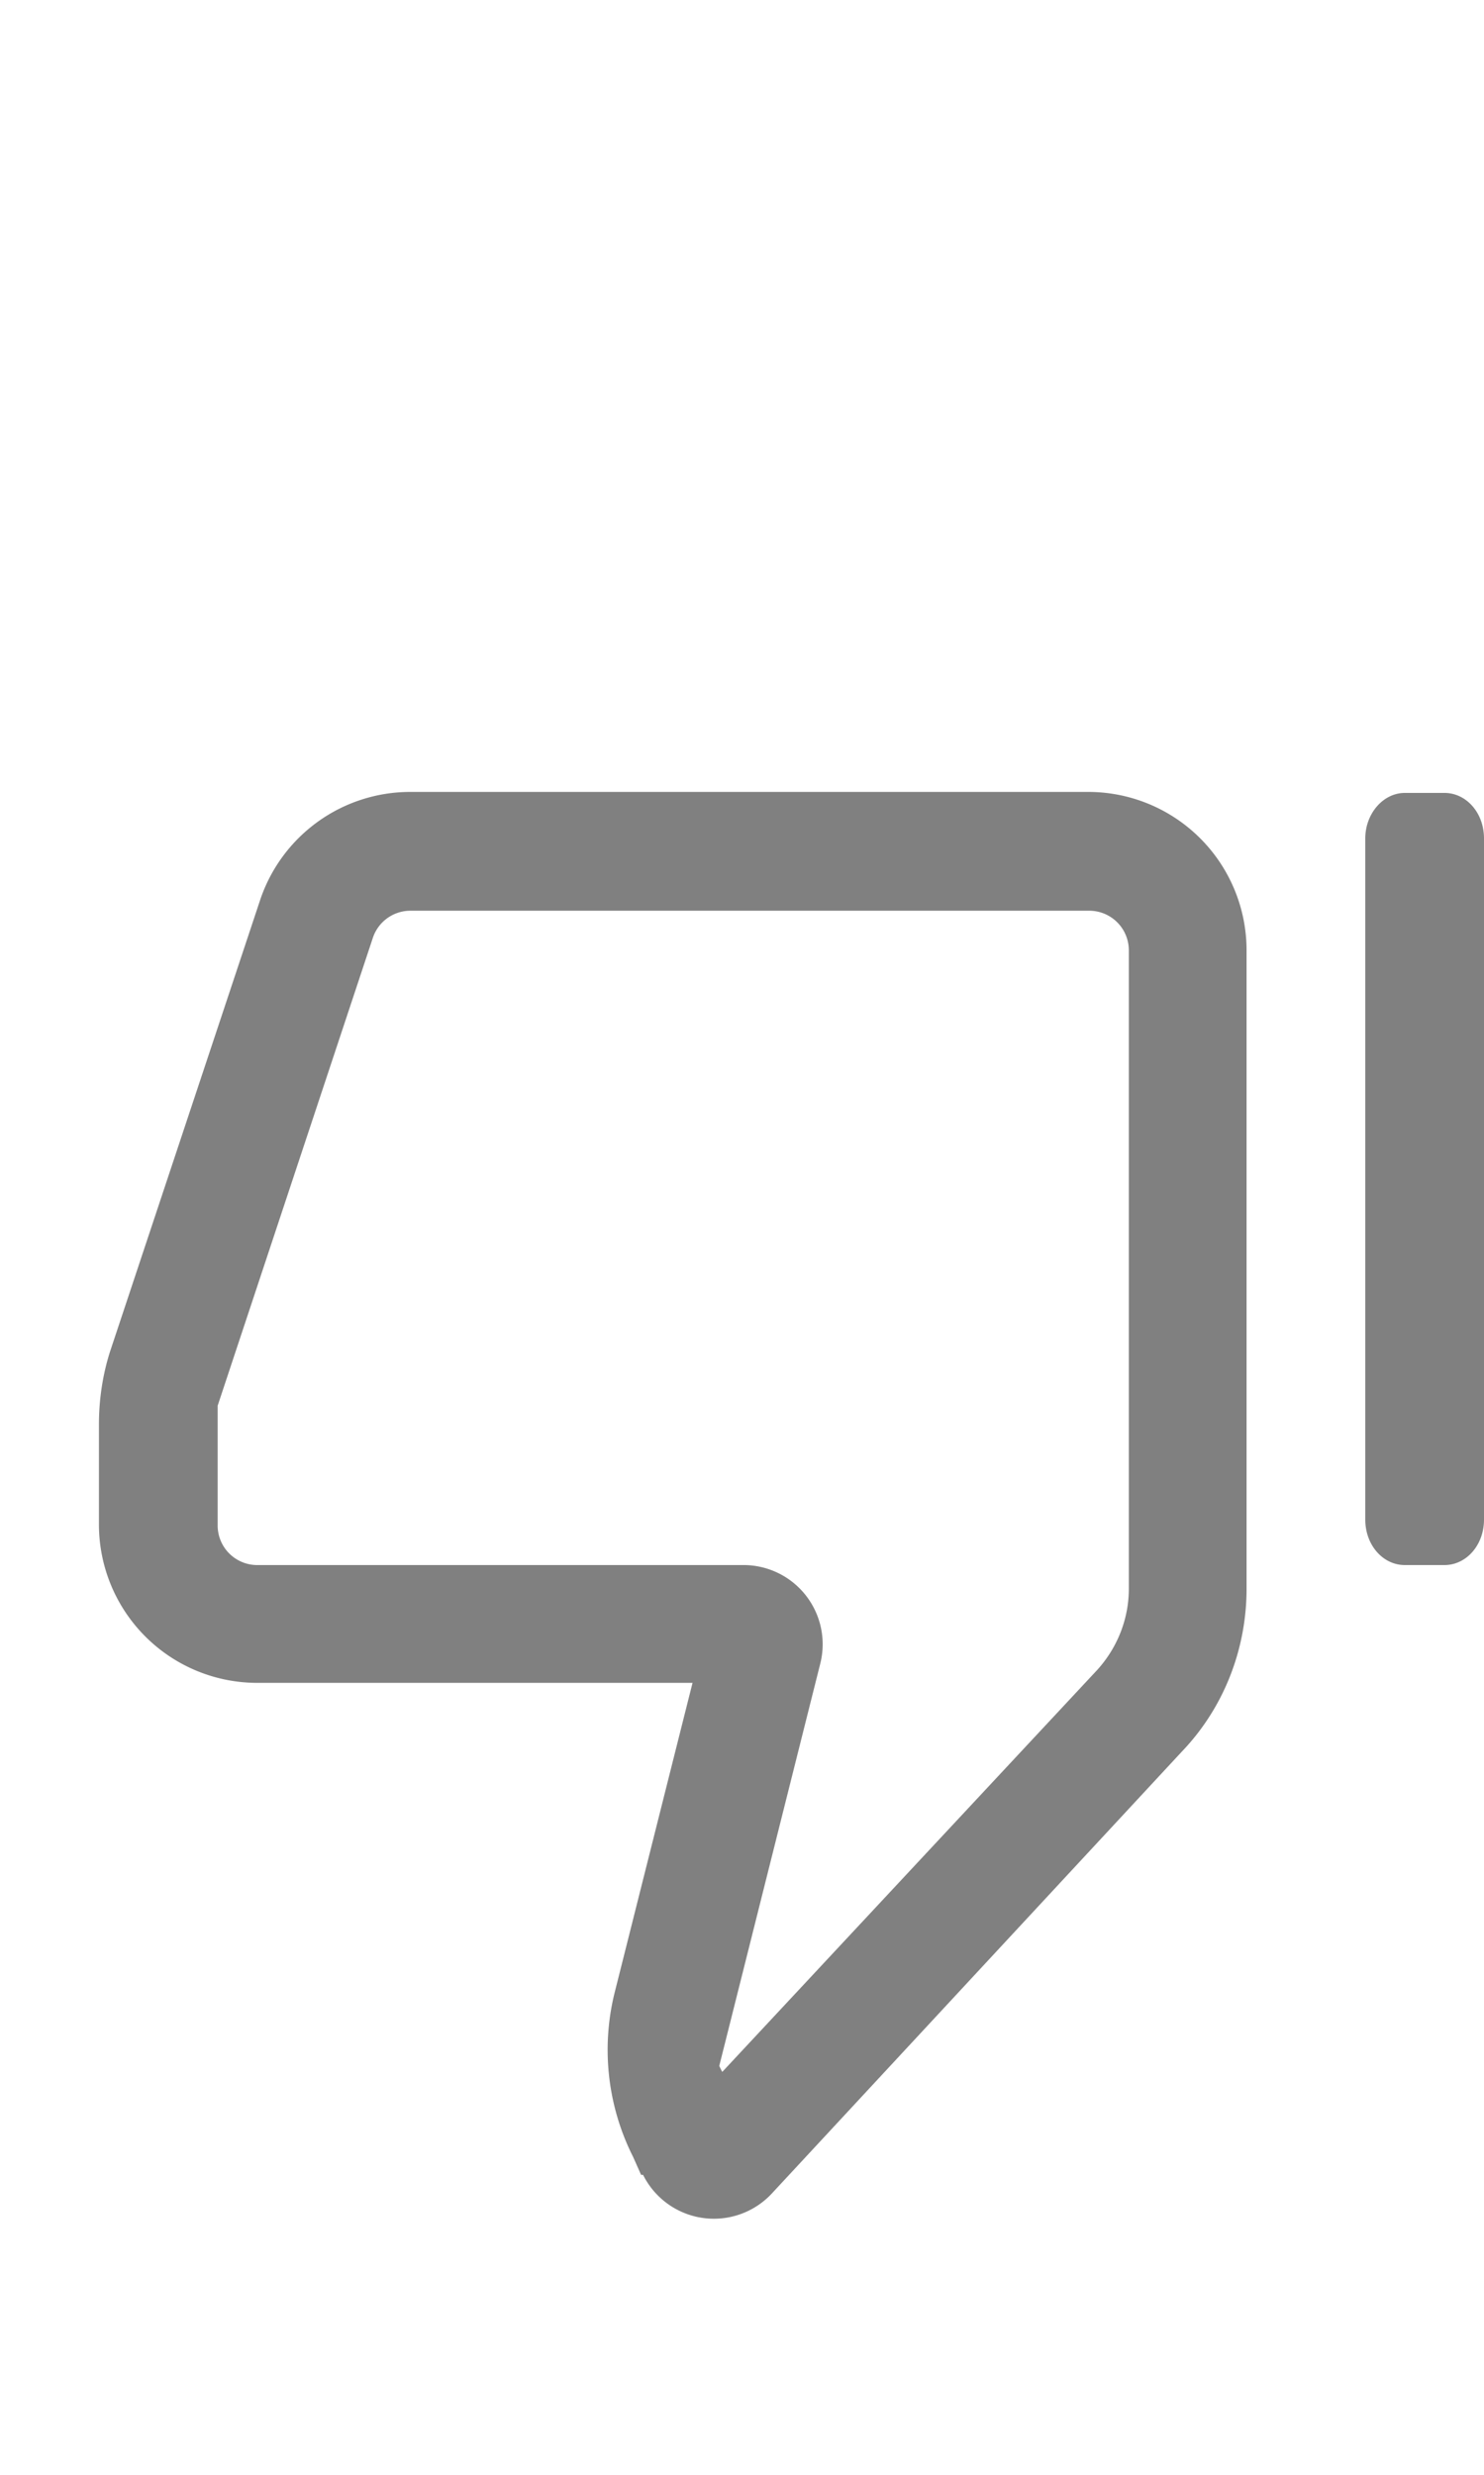
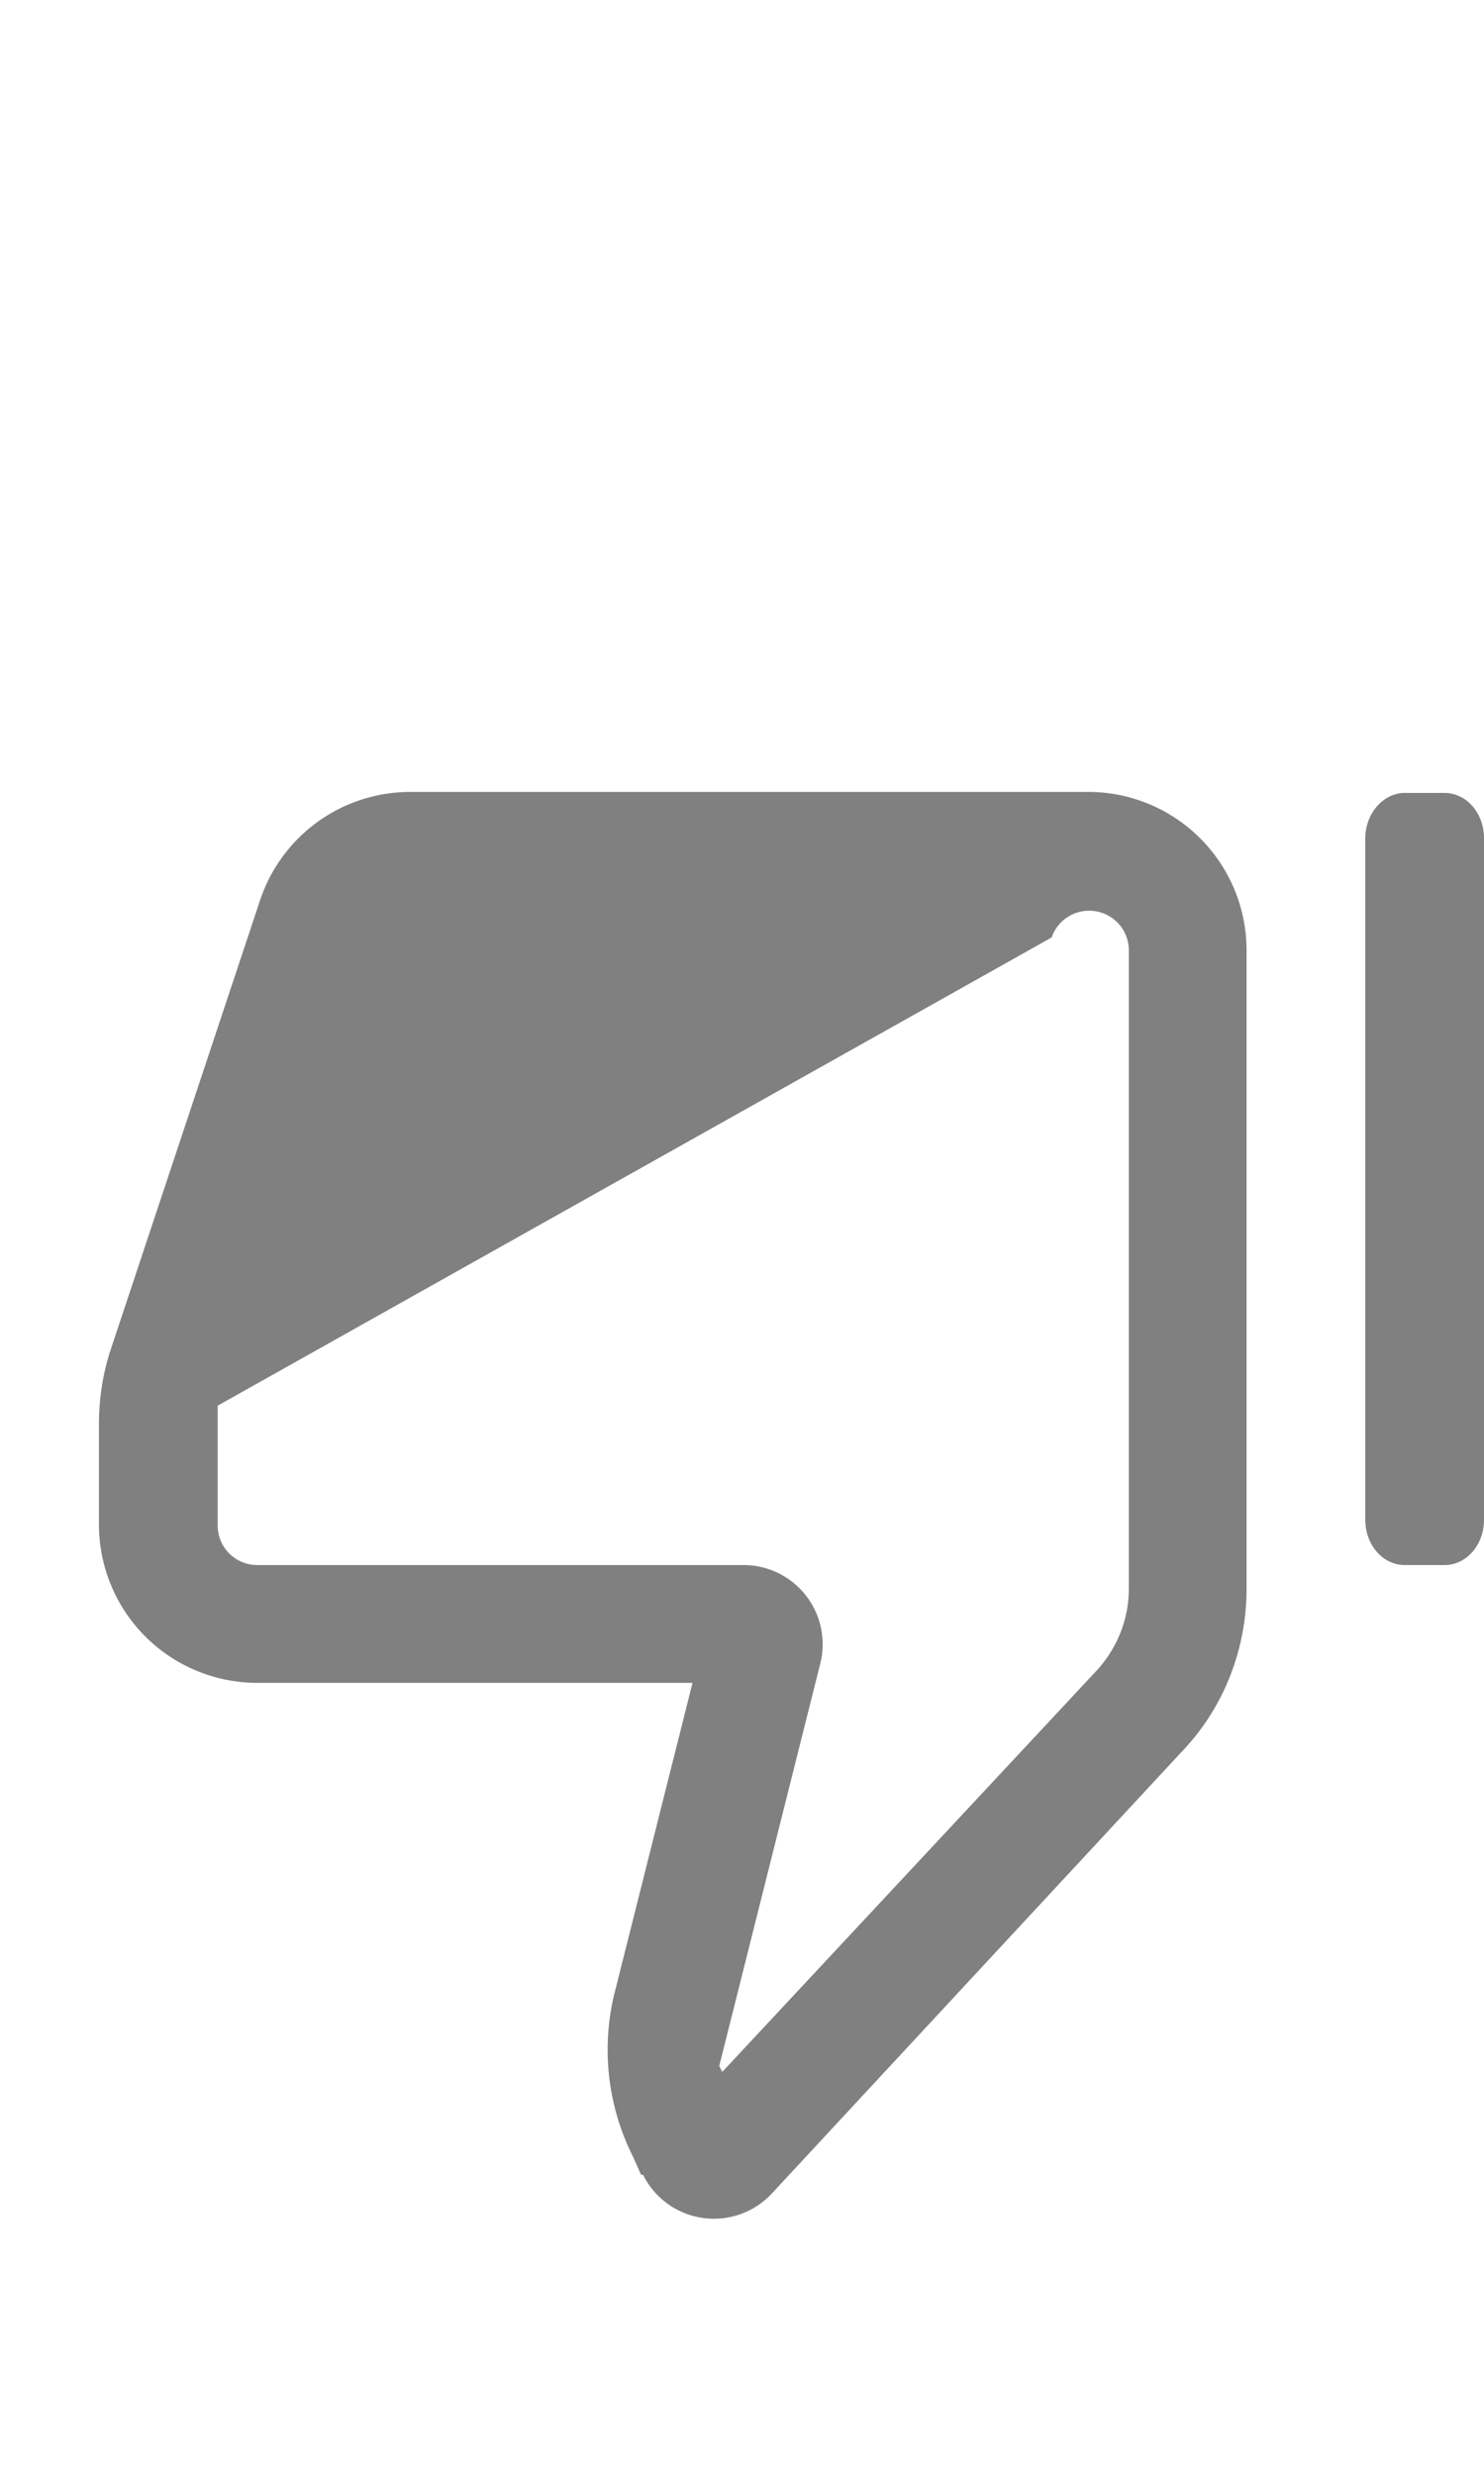
<svg xmlns="http://www.w3.org/2000/svg" viewBox="0 2 15 25" style="max-width: 80px;">
  <g fill="#808080" fill-rule="evenodd">
-     <path d="M8 25H6m.48-1.03l-.08-.18a2.4 2.4 0 0 1-.19-1.65L7 19H2.6A1.6 1.6 0 0 1 1 17.4v-1.01c0-.26.04-.52.12-.76l1.51-4.54A1.6 1.6 0 0 1 4.15 10H11a1.6 1.6 0 0 1 1.6 1.6v6.45c0 .61-.23 1.2-.65 1.64L7.8 24.16a.8.8 0 0 1-1.3-.19m.81-1.05l3.78-4.05c.2-.22.32-.51.32-.82V11.6a.4.4 0 0 0-.4-.4H4.15a.4.4 0 0 0-.38.27L2.2 16.2v1.21a.4.4 0 0 0 .4.4h4.91a.8.8 0 0 1 .78 1l-1.02 4.06.03.06m6.5-5.58v-6.88c0-.25.18-.46.4-.46h.4c.22 0 .4.2.4.46v6.88c0 .26-.18.46-.4.46h-.4c-.22 0-.4-.2-.4-.46" />
+     <path d="M8 25H6m.48-1.03l-.08-.18a2.4 2.4 0 0 1-.19-1.65L7 19H2.6A1.6 1.6 0 0 1 1 17.4v-1.01c0-.26.04-.52.12-.76l1.51-4.54A1.6 1.6 0 0 1 4.15 10H11a1.6 1.6 0 0 1 1.6 1.6v6.45c0 .61-.23 1.2-.65 1.64L7.8 24.16a.8.8 0 0 1-1.3-.19m.81-1.05l3.78-4.05c.2-.22.32-.51.32-.82V11.6a.4.4 0 0 0-.4-.4a.4.4 0 0 0-.38.27L2.2 16.2v1.21a.4.4 0 0 0 .4.4h4.91a.8.8 0 0 1 .78 1l-1.02 4.06.03.06m6.5-5.58v-6.88c0-.25.18-.46.4-.46h.4c.22 0 .4.2.4.46v6.88c0 .26-.18.46-.4.46h-.4c-.22 0-.4-.2-.4-.46" />
  </g>
</svg>